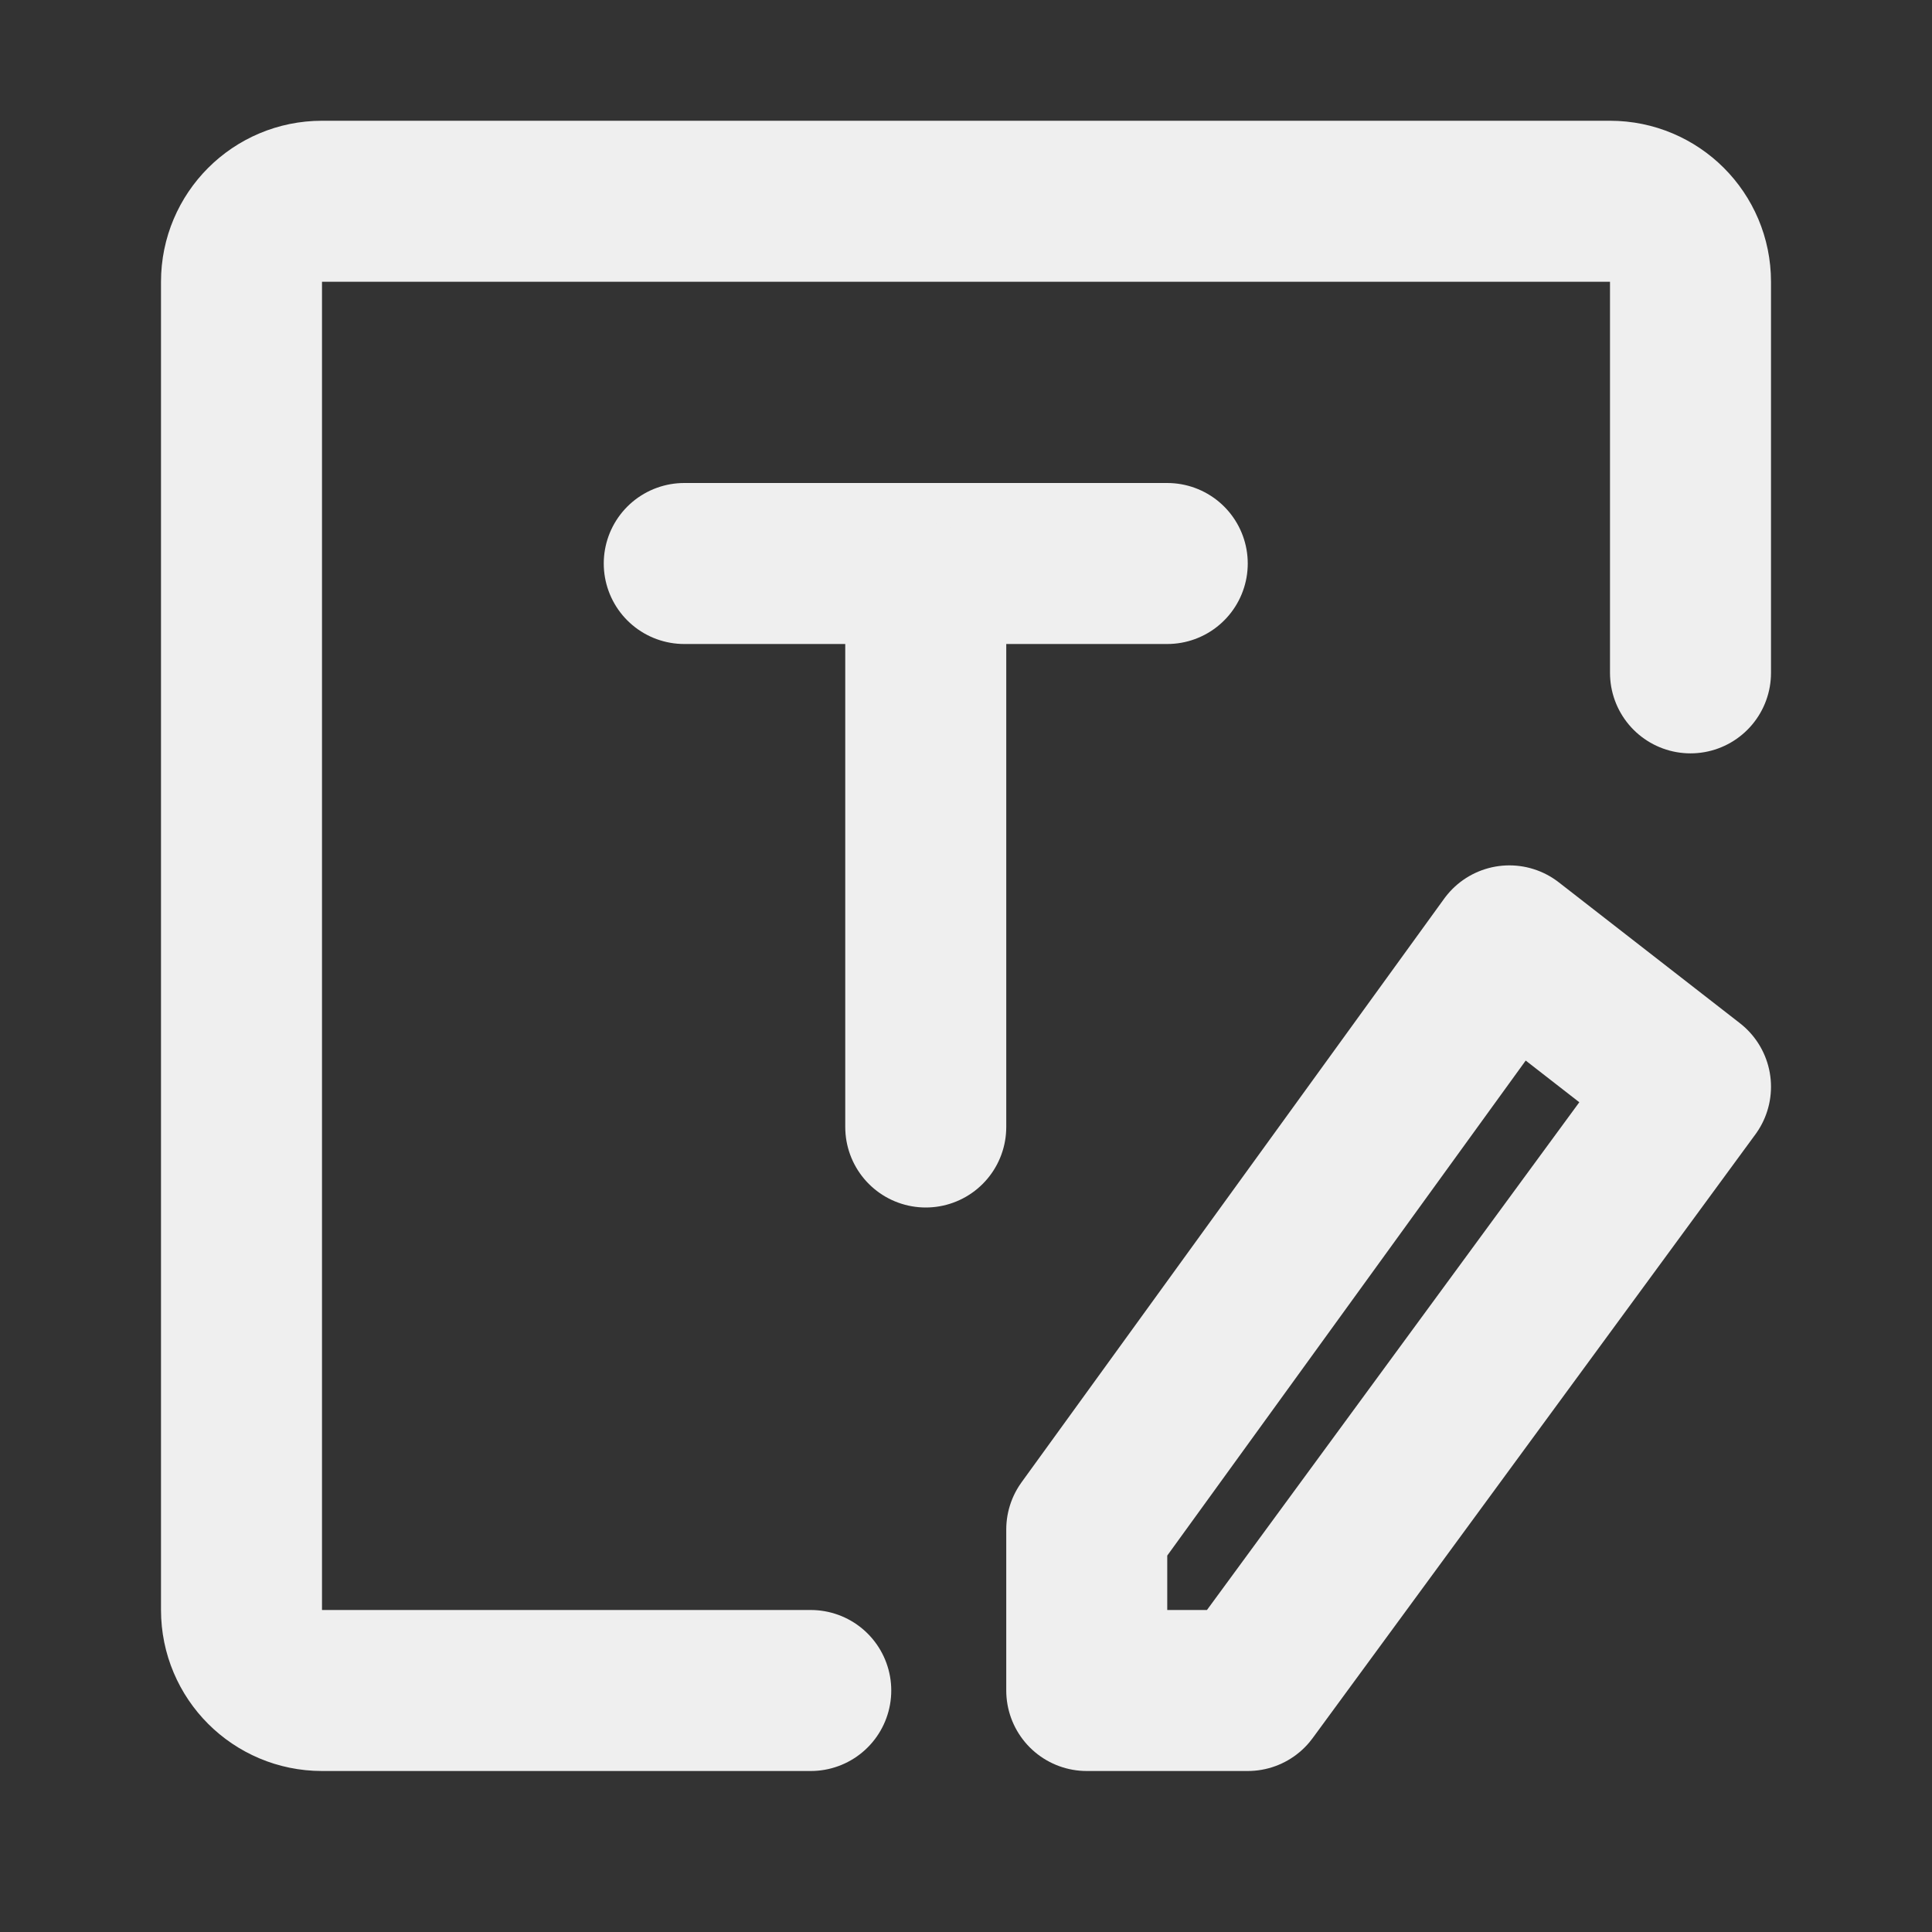
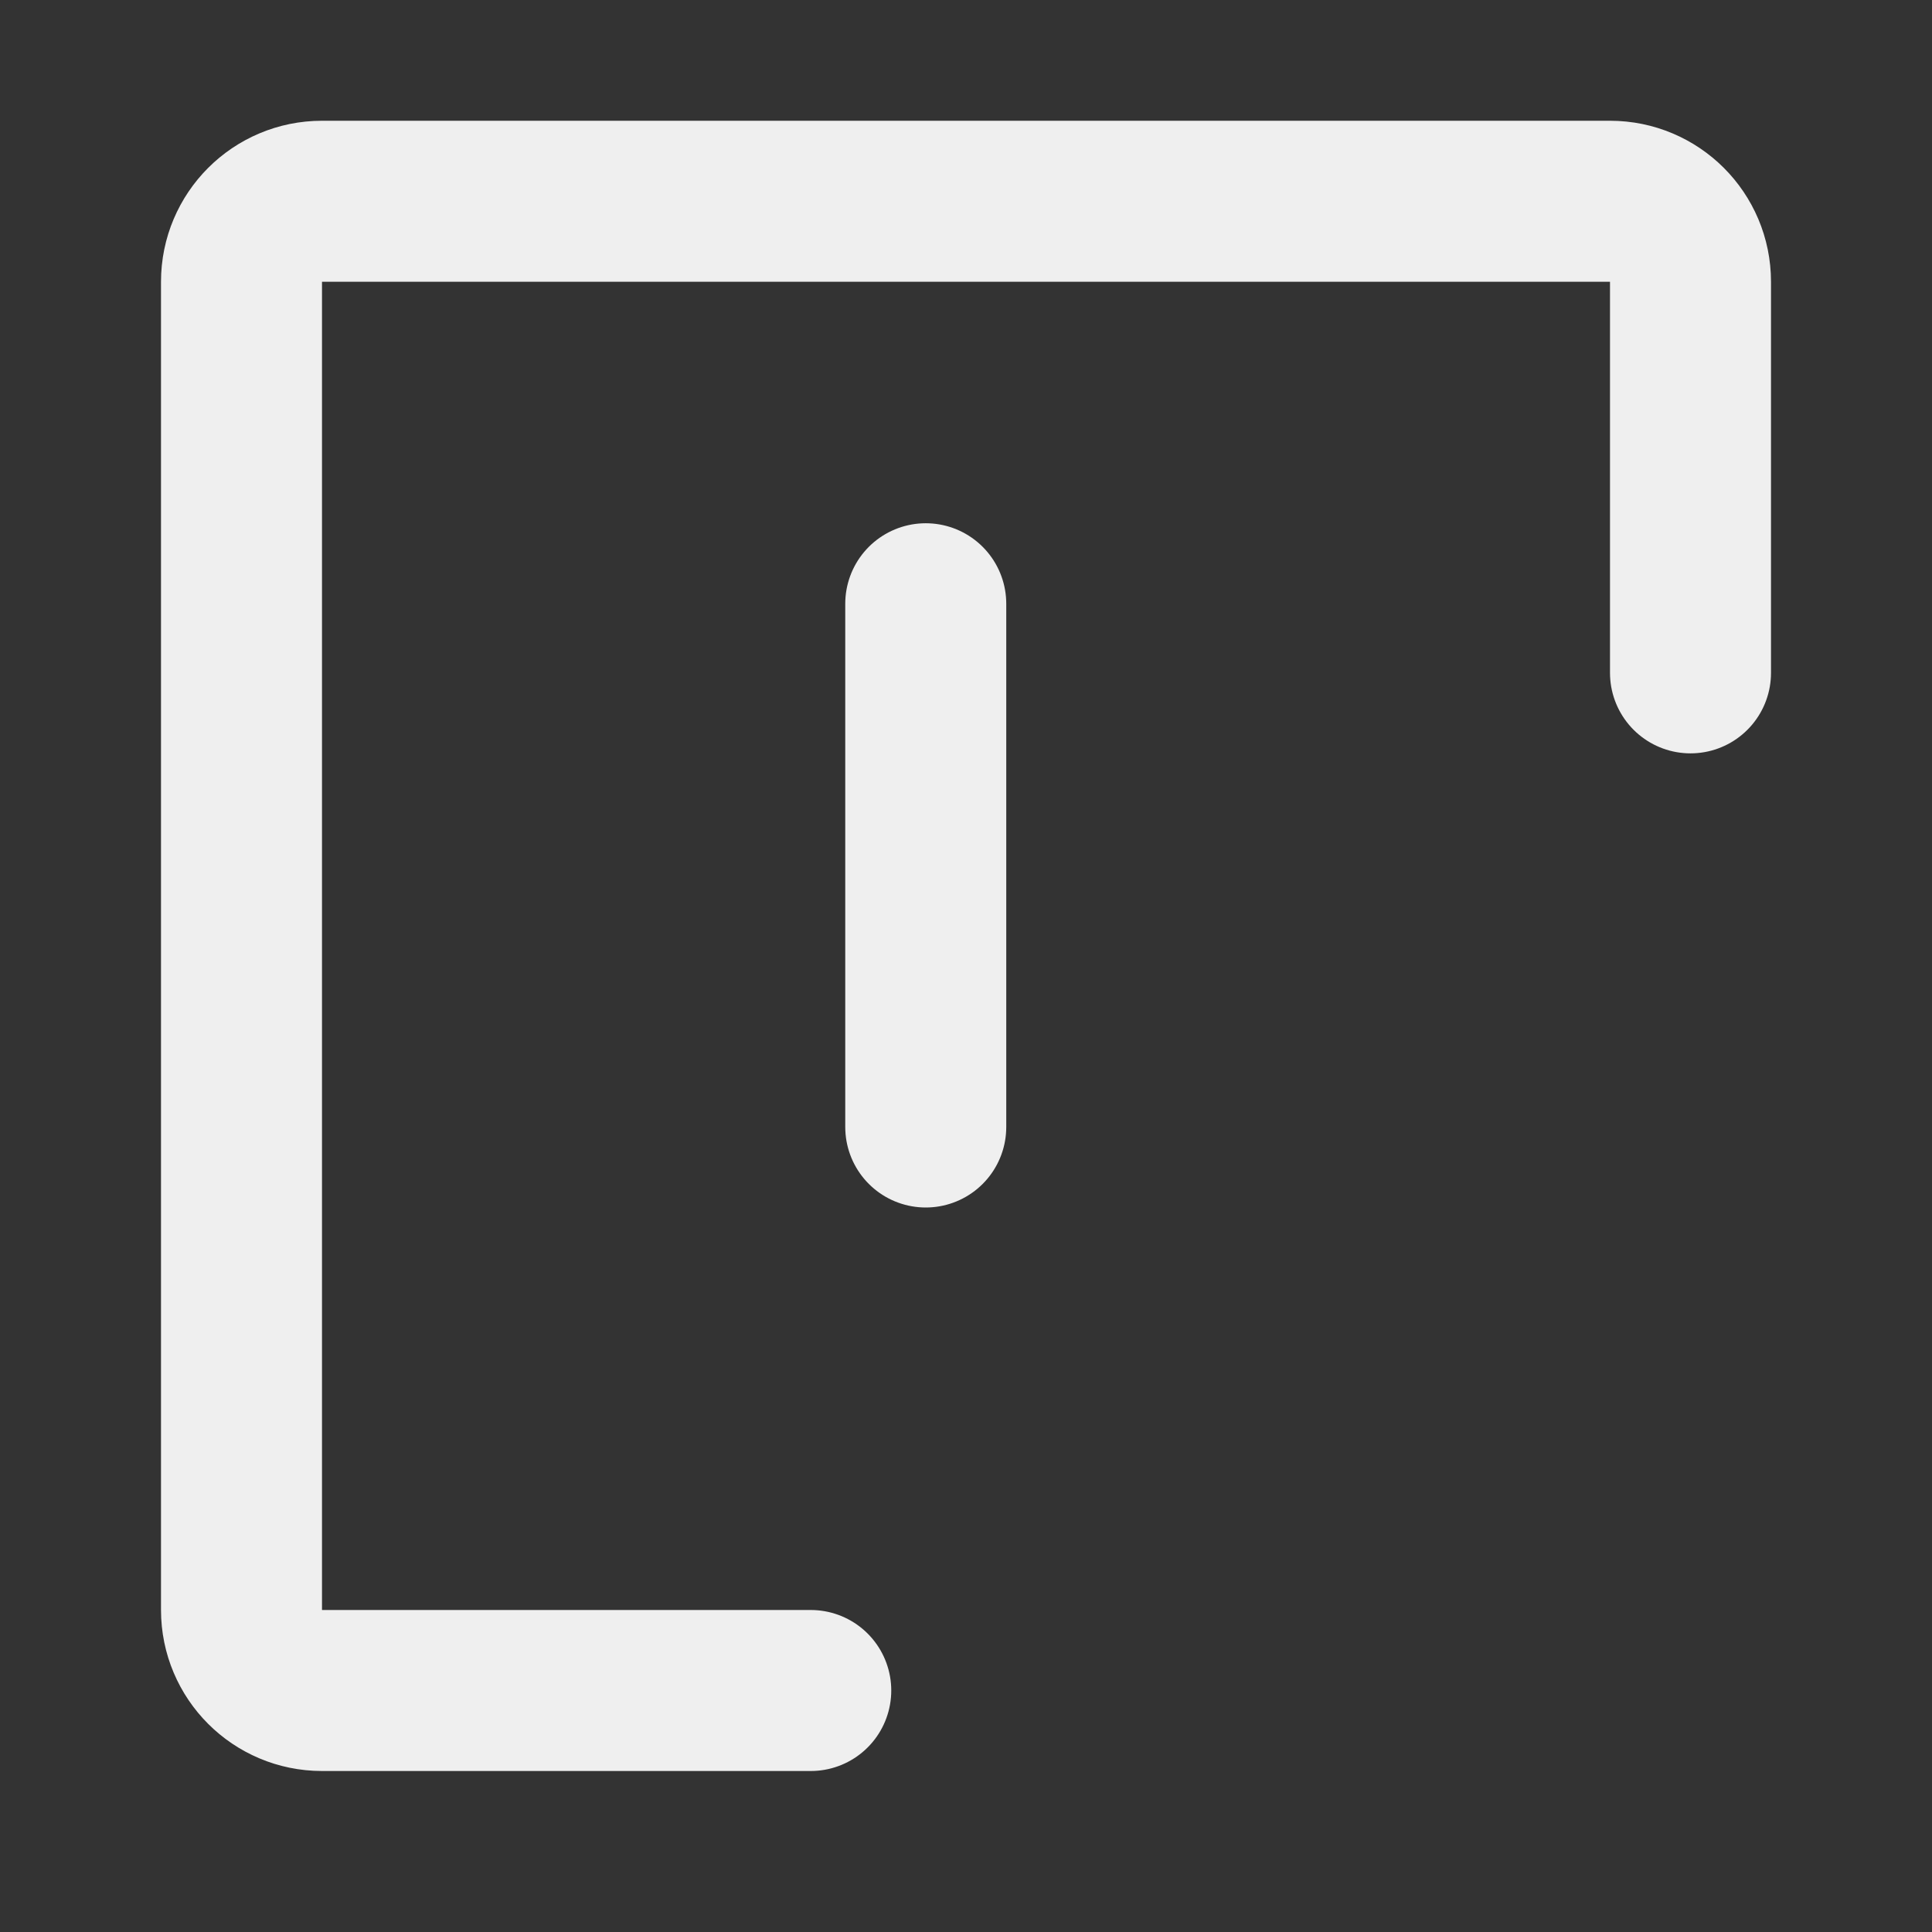
<svg xmlns="http://www.w3.org/2000/svg" viewBox="0 0 48 48" width="16" height="16" style="" filter="none">
  <rect x="0" y="0" width="48" height="48" fill="#333333" stroke="none" />
  <g>
-     <path d="M17 14L29 14" stroke="rgba(239,239,239,1)" stroke-width="4" stroke-linecap="round" stroke-linejoin="round" fill="none" />
    <path d="M23 28L23 15" stroke="rgba(239,239,239,1)" stroke-width="4" stroke-linecap="round" stroke-linejoin="round" fill="none" />
    <path d="M20.143 42H8C6.895 42 6 41.105 6 40V7C6 5.895 6.895 5 8 5H40C41.105 5 42 5.895 42 7V16.717" stroke="rgba(239,239,239,1)" stroke-width="4" stroke-linecap="round" stroke-linejoin="round" fill="none" />
-     <path d="M27 38L37.5 23.5L42 27L31 42H27V38Z" fill="none" stroke="rgba(239,239,239,1)" stroke-width="4" stroke-linecap="round" stroke-linejoin="round" />
  </g>
</svg>